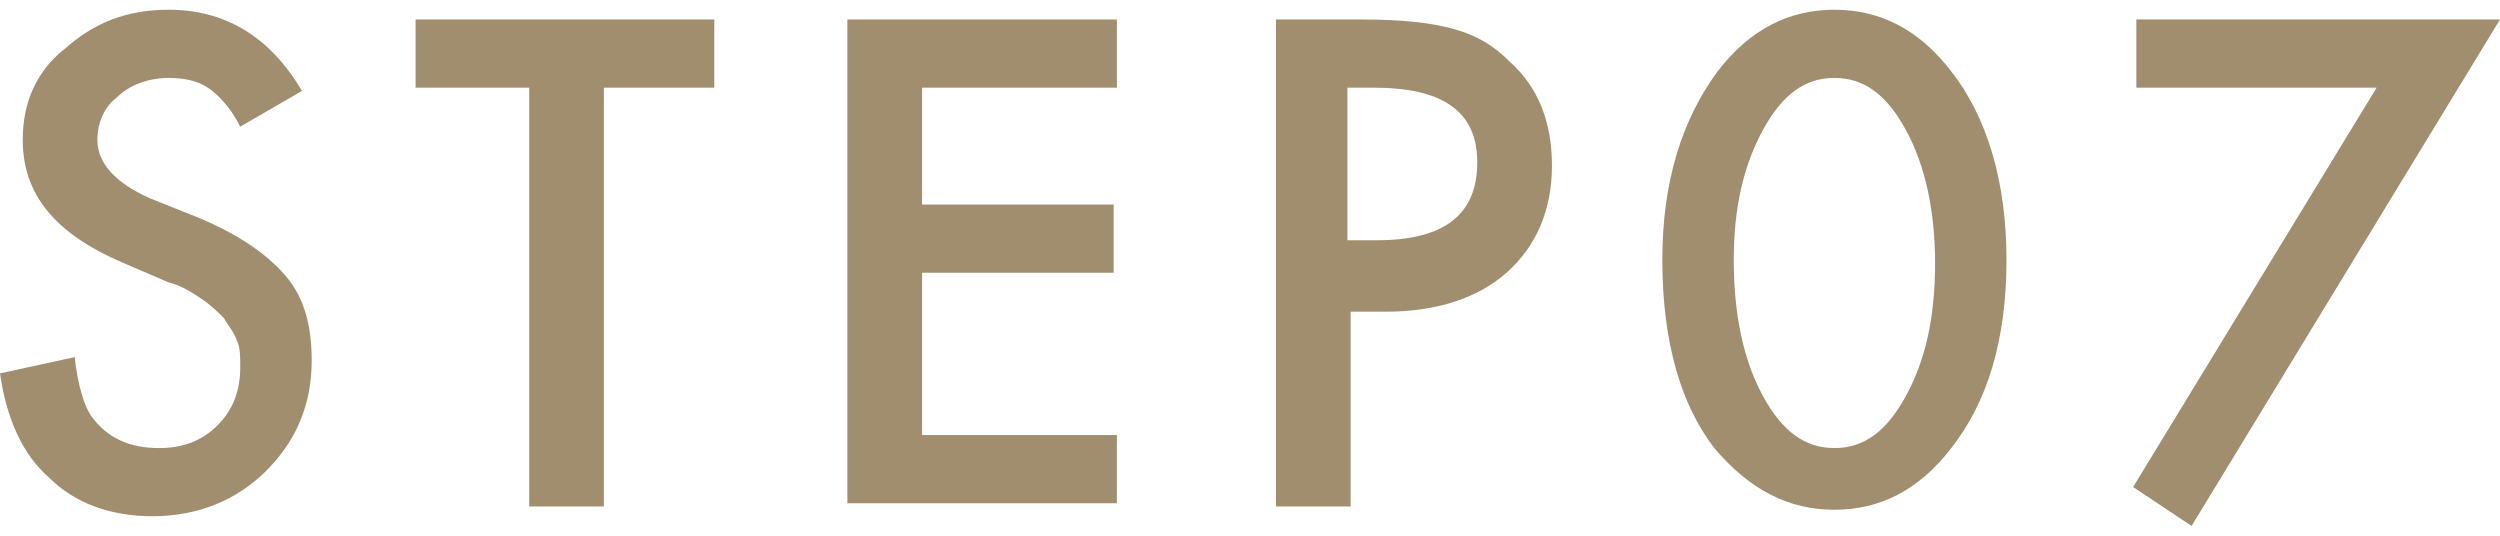
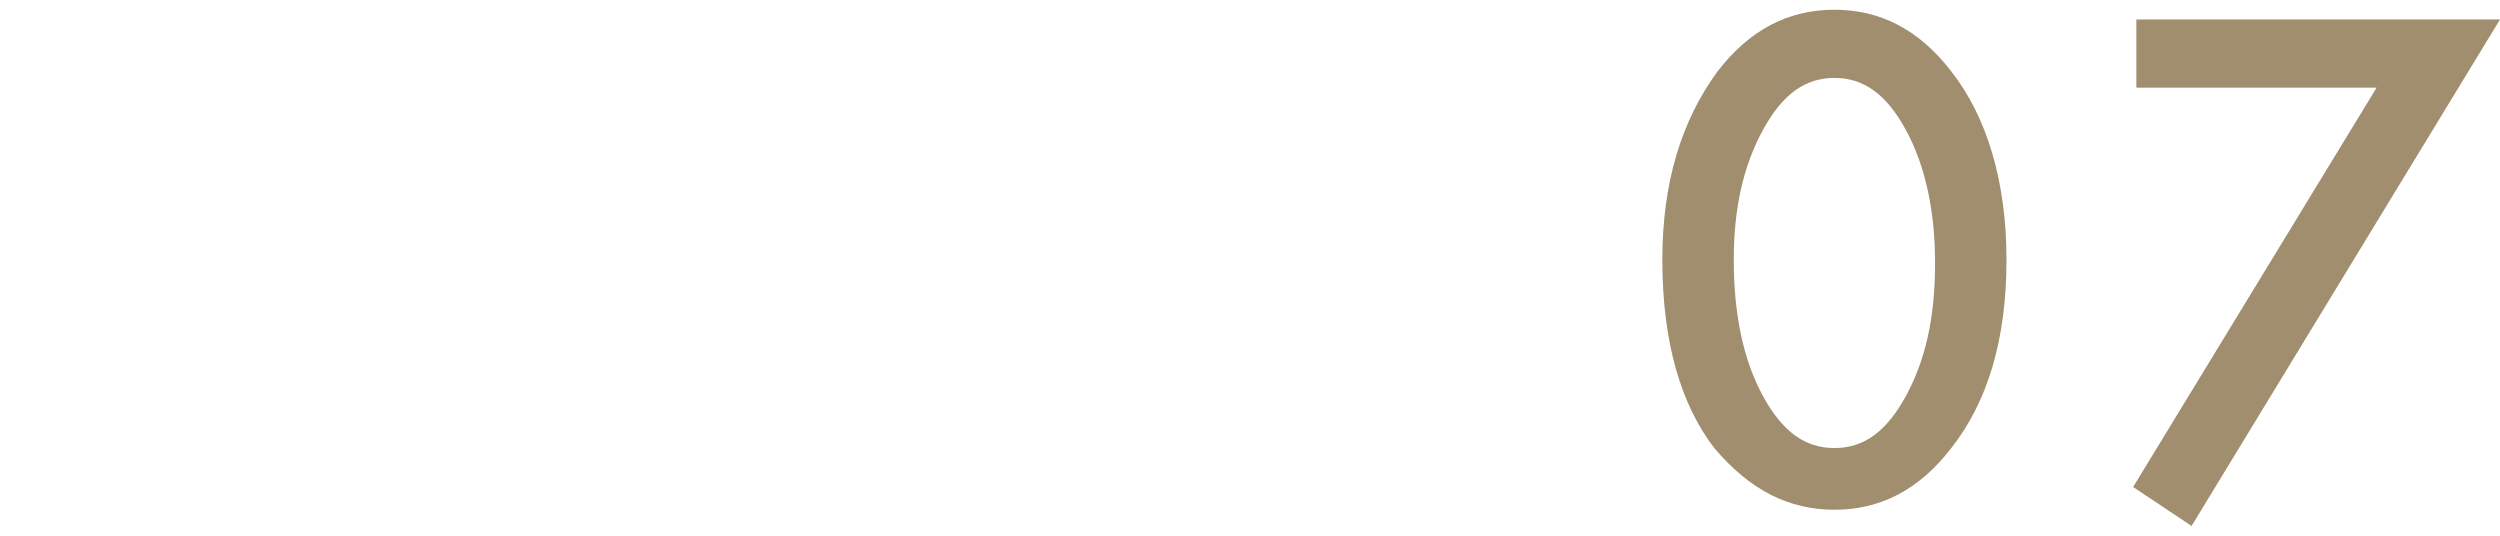
<svg xmlns="http://www.w3.org/2000/svg" version="1.1" id="レイヤー_1" x="0px" y="0px" width="77px" height="16.5px" viewBox="0 0 77 16.5" style="enable-background:new 0 0 77 16.5;" xml:space="preserve">
  <style type="text/css">
	.st0{fill:#A08E6F;}
</style>
  <g>
    <g>
-       <path class="st0" d="M9.3,2.8L7.4,3.9c-0.3-0.6-0.7-1-1-1.2C6.1,2.5,5.7,2.4,5.2,2.4C4.6,2.4,4,2.6,3.6,3C3.2,3.3,3,3.8,3,4.3    C3,5,3.5,5.6,4.6,6.1l1.5,0.6c1.2,0.5,2.1,1.1,2.7,1.8s0.8,1.6,0.8,2.6c0,1.4-0.5,2.5-1.4,3.4c-0.9,0.9-2.1,1.4-3.5,1.4    c-1.3,0-2.4-0.4-3.2-1.2C0.7,14,0.2,12.9,0,11.5L2.3,11c0.1,0.9,0.3,1.5,0.5,1.8c0.5,0.7,1.2,1,2.1,1c0.7,0,1.3-0.2,1.8-0.7    c0.5-0.5,0.7-1.1,0.7-1.8c0-0.3,0-0.6-0.1-0.8C7.2,10.2,7,10,6.9,9.8C6.7,9.6,6.5,9.4,6.2,9.2c-0.3-0.2-0.6-0.4-1-0.5L3.8,8.1    C1.7,7.2,0.7,6,0.7,4.3c0-1.1,0.4-2.1,1.3-2.8c0.9-0.8,1.9-1.2,3.2-1.2C6.9,0.3,8.3,1.1,9.3,2.8z" />
-       <path class="st0" d="M18.6,2.7v12.9h-2.3V2.7h-3.5V0.6H22v2.1H18.6z" />
-       <path class="st0" d="M34.4,2.7h-6v3.6h5.9v2.1h-5.9v5h6v2.1h-8.3V0.6h8.3V2.7z" />
-       <path class="st0" d="M41.6,9.5v6.1h-2.3V0.6h2.6c1.3,0,2.2,0.1,2.9,0.3c0.7,0.2,1.2,0.5,1.7,1c0.9,0.8,1.3,1.9,1.3,3.2    c0,1.4-0.5,2.5-1.4,3.3c-0.9,0.8-2.2,1.2-3.7,1.2H41.6z M41.6,7.4h0.8c2.1,0,3.1-0.8,3.1-2.4c0-1.6-1.1-2.3-3.2-2.3h-0.8V7.4z" />
      <path class="st0" d="M51.2,8c0-2.4,0.6-4.3,1.7-5.8c1-1.3,2.2-1.9,3.6-1.9s2.6,0.6,3.6,1.9c1.1,1.4,1.7,3.4,1.7,5.8    c0,2.5-0.6,4.4-1.7,5.8c-1,1.3-2.2,1.9-3.6,1.9c-1.4,0-2.6-0.6-3.7-1.9C51.8,12.5,51.2,10.6,51.2,8z M53.4,8    c0,1.7,0.3,3.1,0.9,4.2c0.6,1.1,1.3,1.6,2.2,1.6c0.9,0,1.6-0.5,2.2-1.6c0.6-1.1,0.9-2.4,0.9-4.1c0-1.6-0.3-3-0.9-4.1    c-0.6-1.1-1.3-1.6-2.2-1.6c-0.9,0-1.6,0.5-2.2,1.6C53.7,5.1,53.4,6.4,53.4,8z" />
      <path class="st0" d="M73.2,2.7h-7.4V0.6H77l-9.5,15.6L65.7,15L73.2,2.7z" />
    </g>
  </g>
</svg>